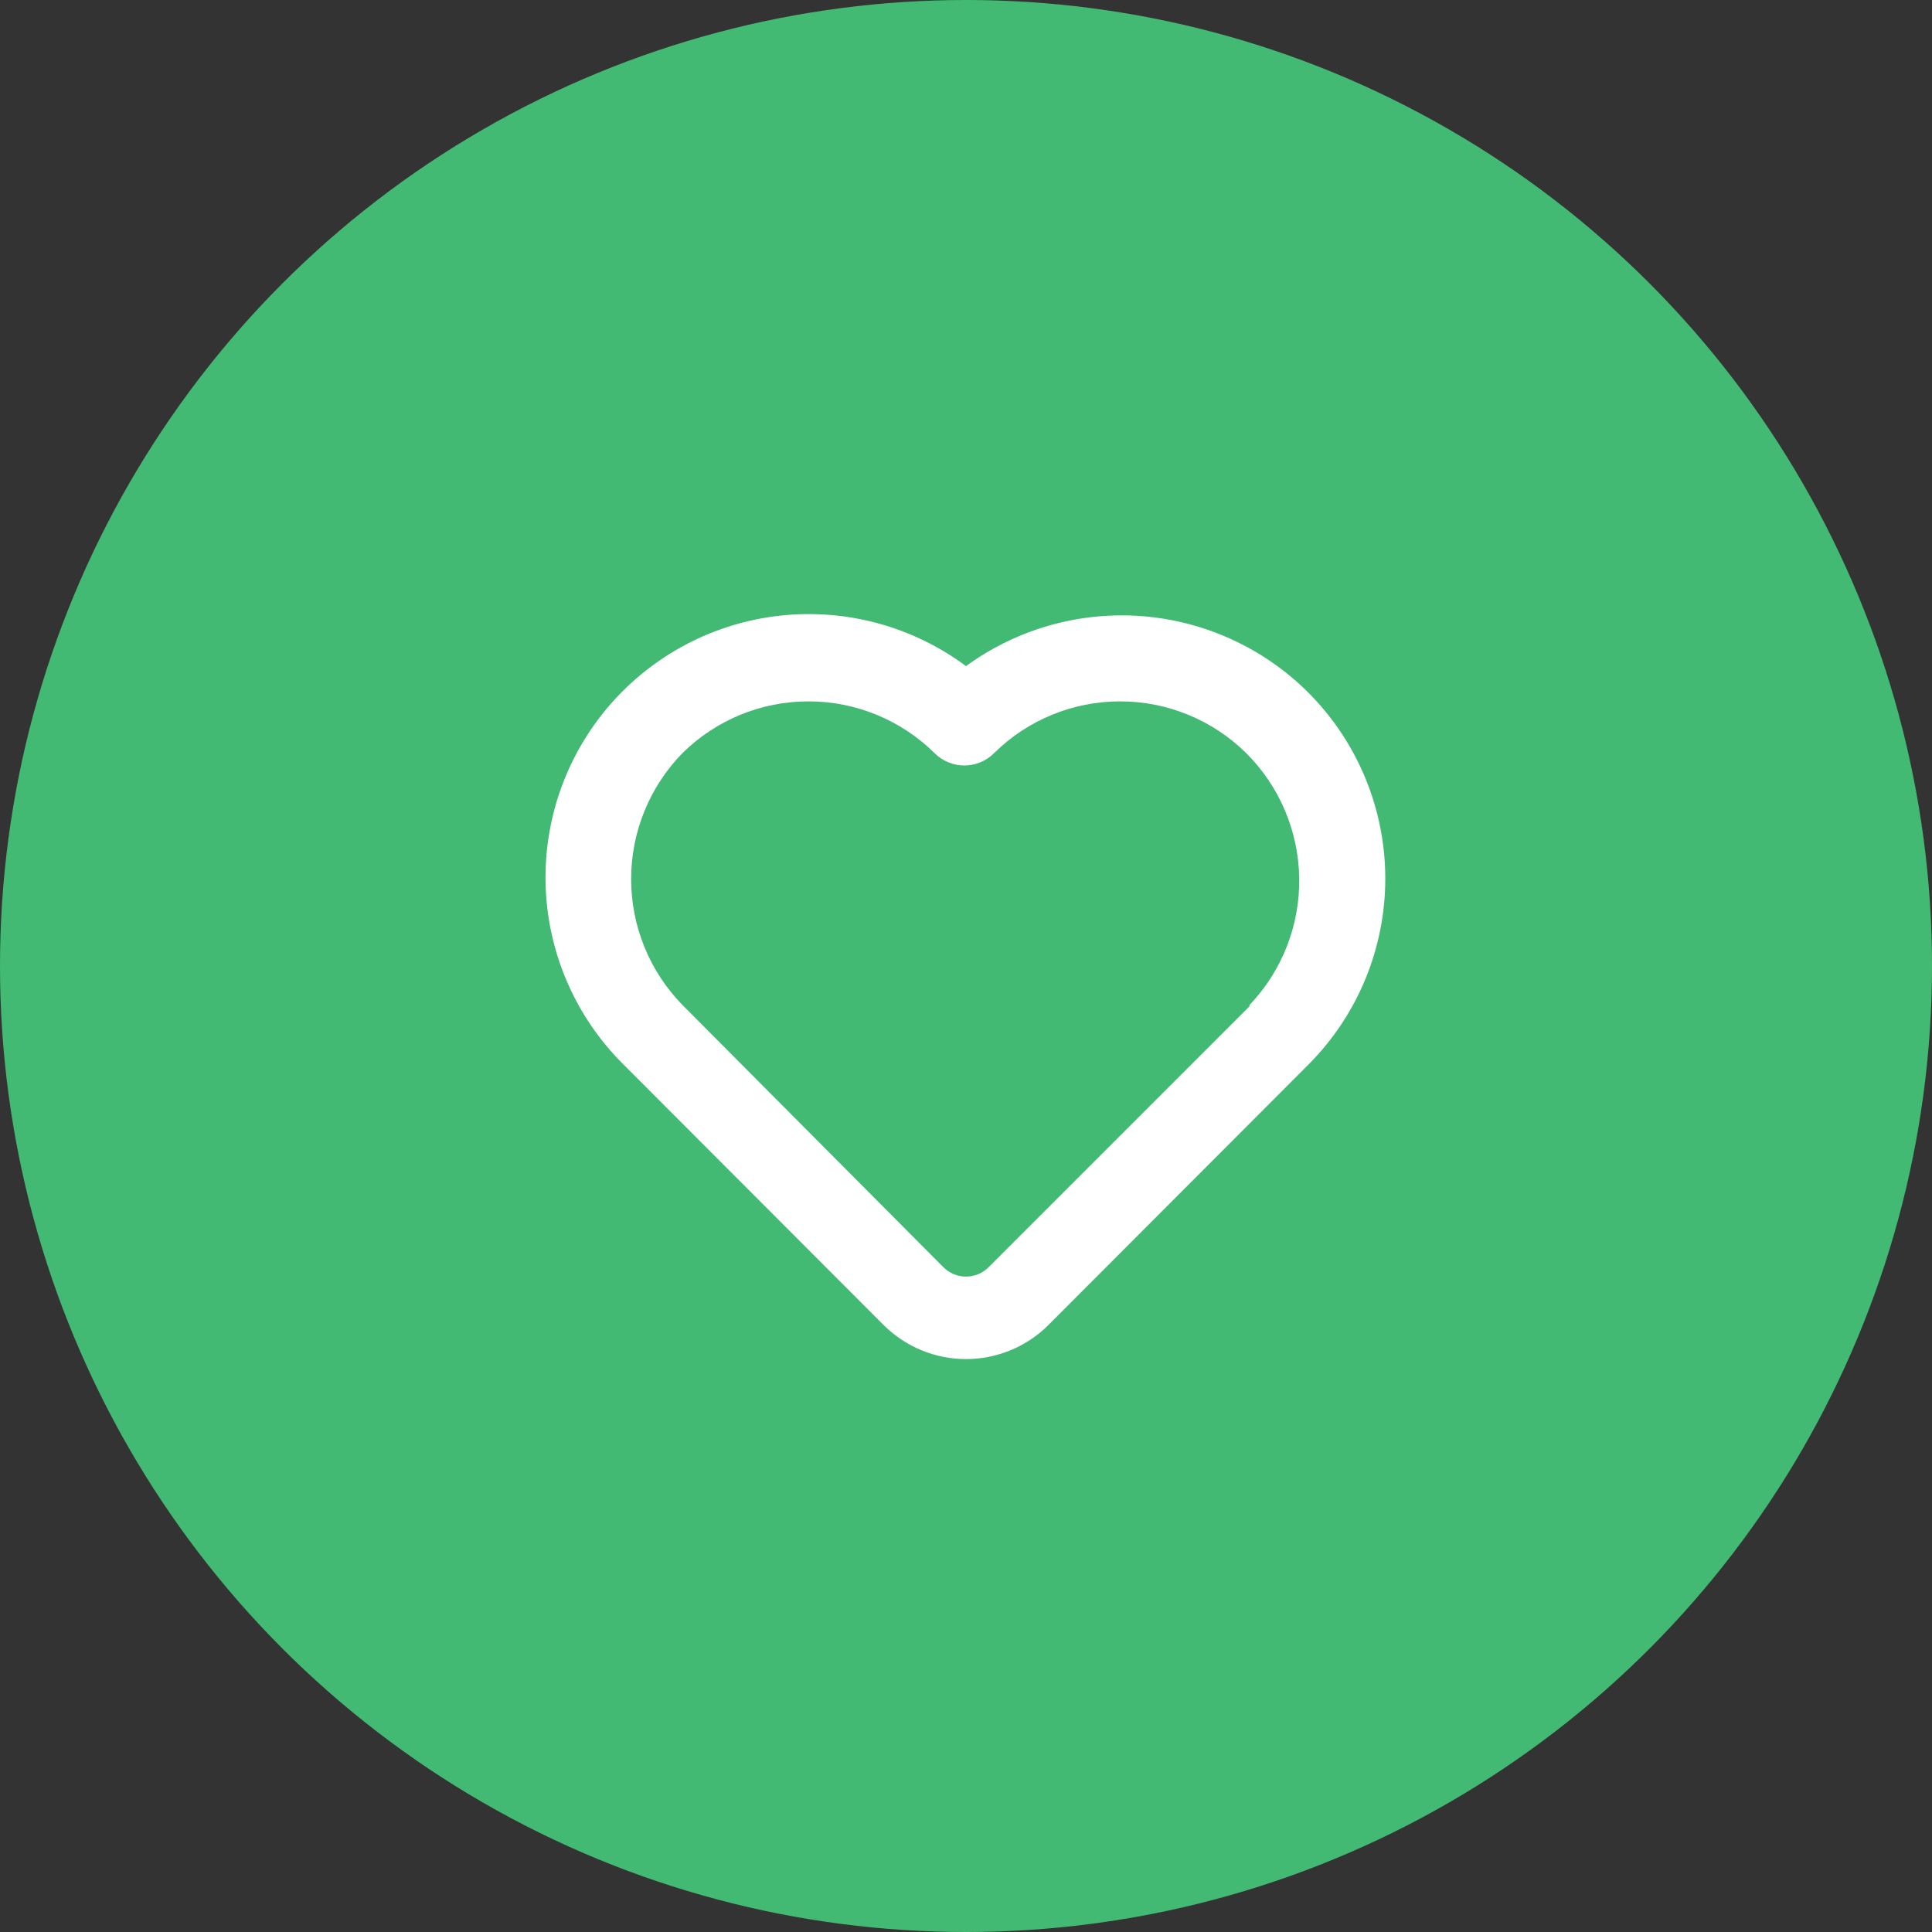
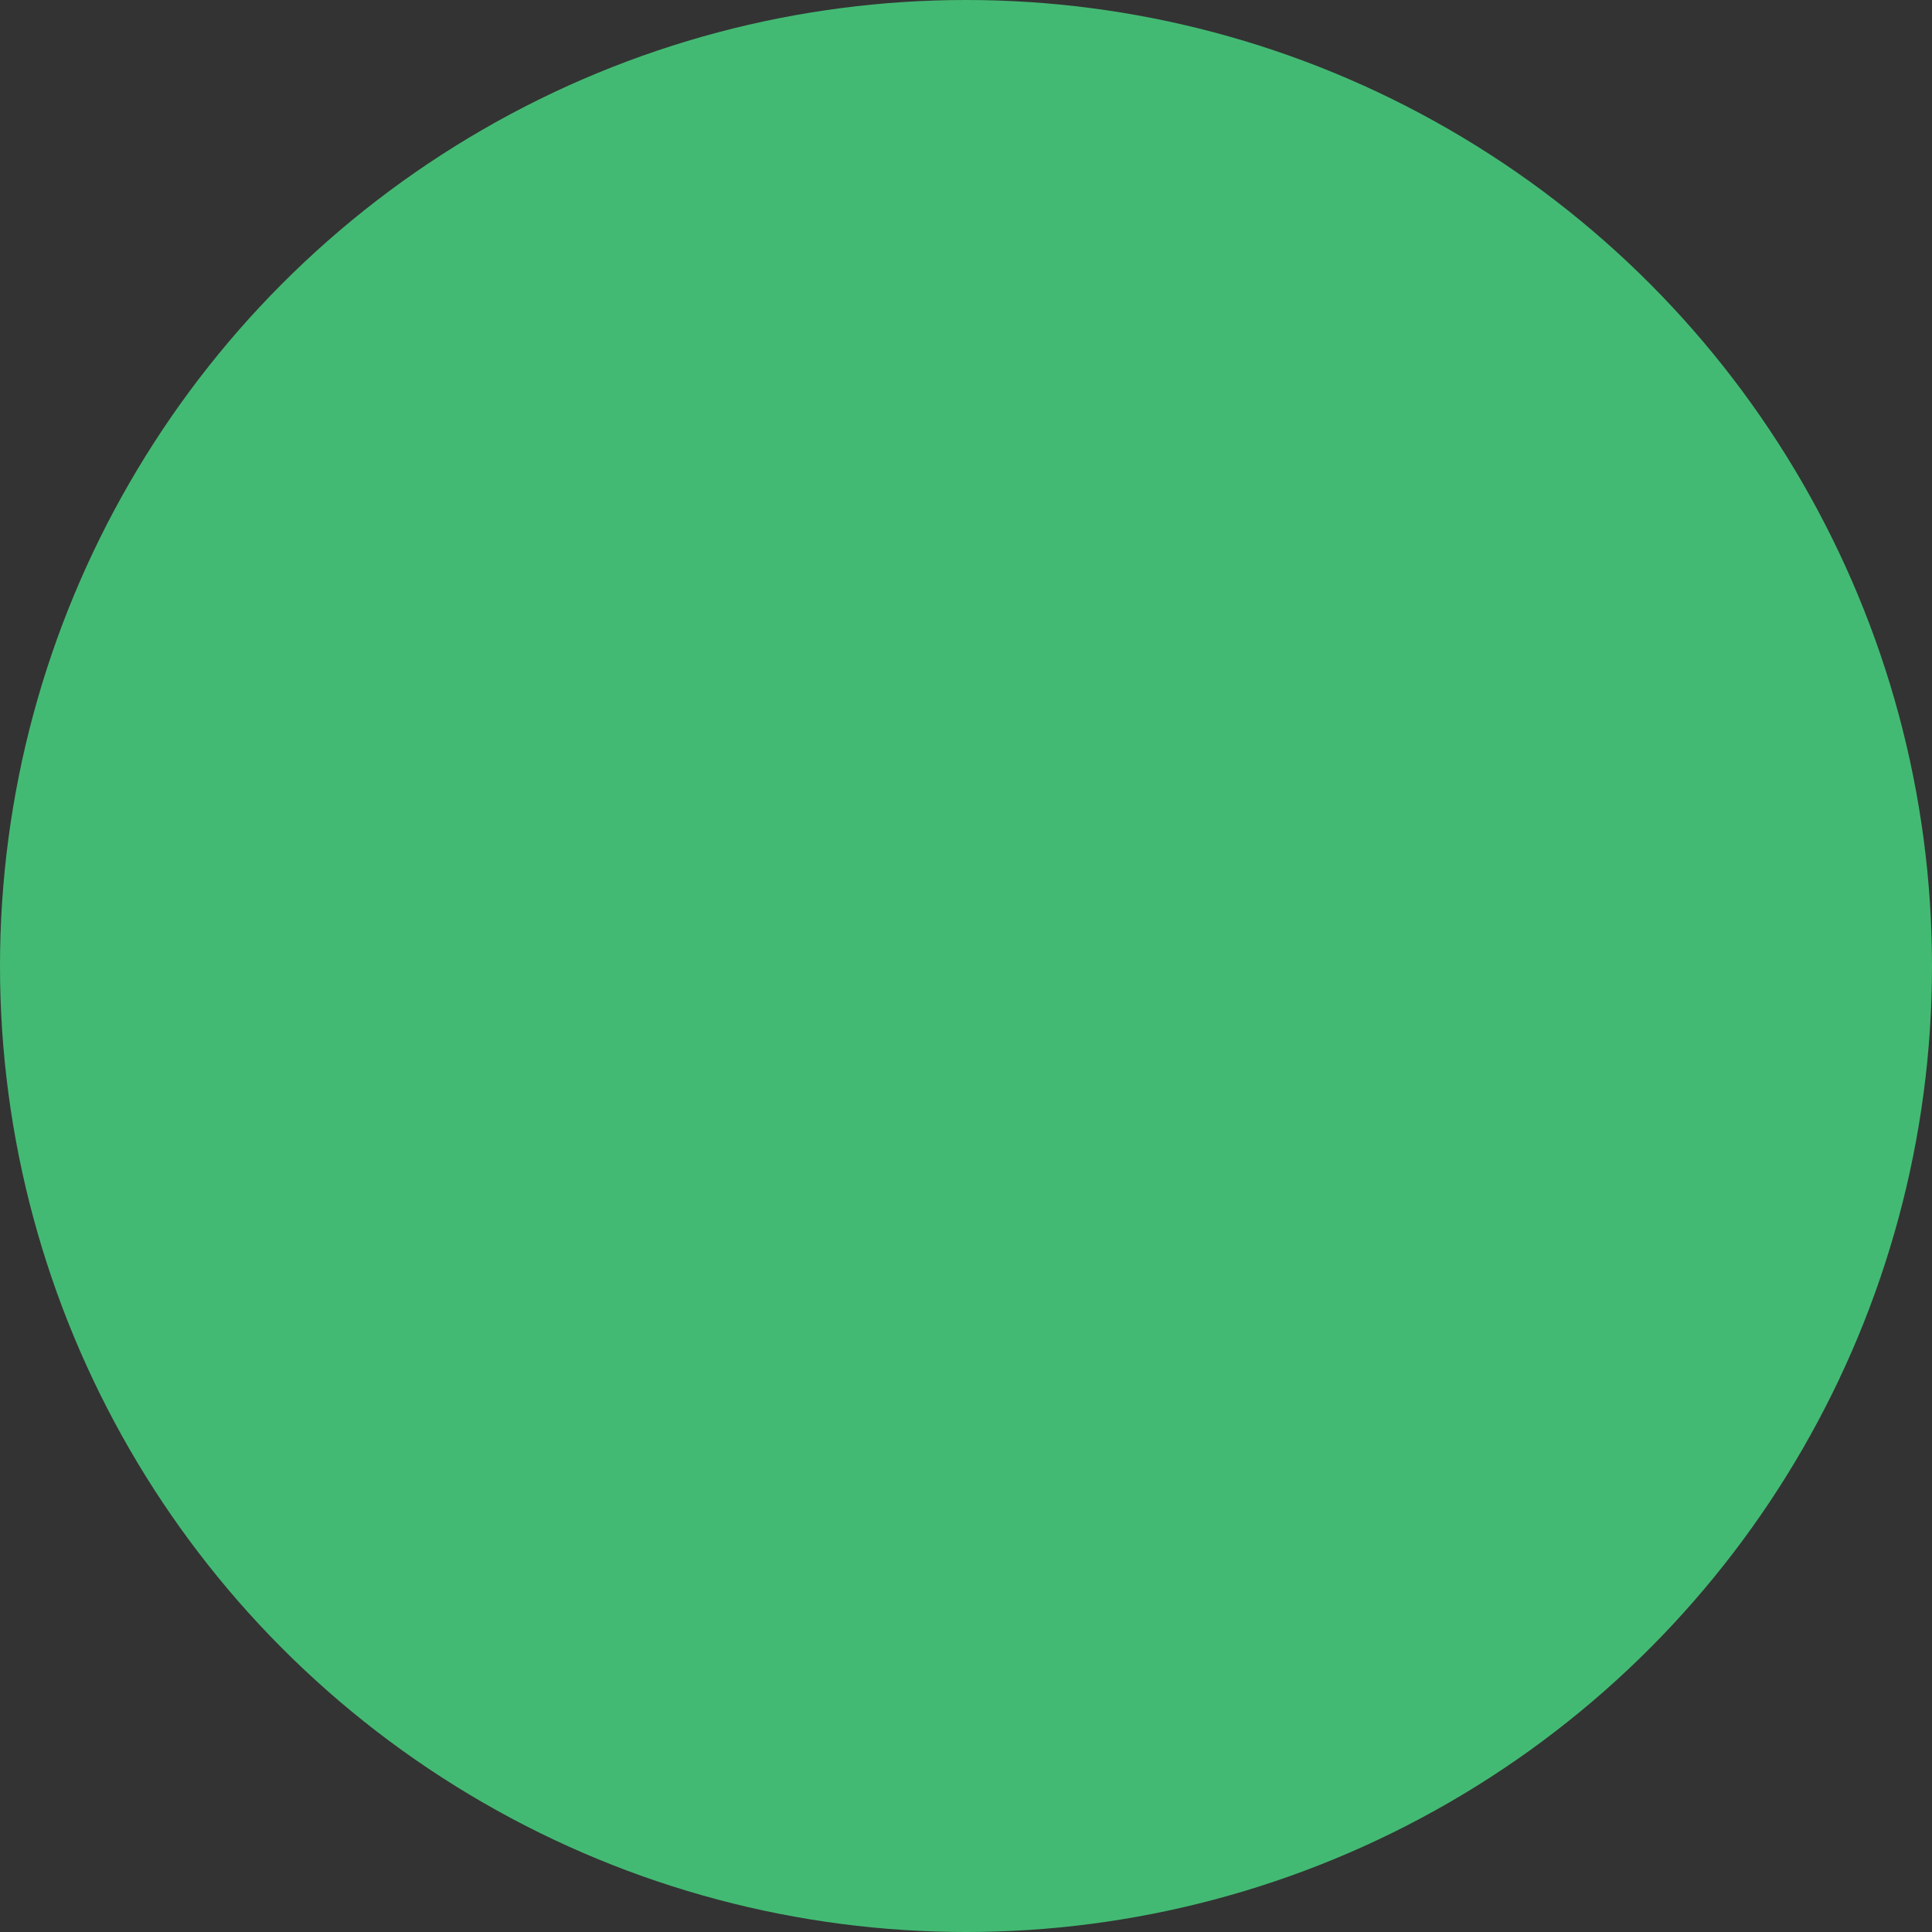
<svg xmlns="http://www.w3.org/2000/svg" width="46" height="46" viewBox="0 0 46 46" fill="none">
  <rect x="0" y="0" width="46" height="46" fill="#333333" stroke="none" />
  <circle cx="23" cy="23" r="23" fill="#43BA73" />
-   <path d="M31.16 16.5C30.1 15.437 28.695 14.789 27.199 14.671C25.702 14.554 24.213 14.976 23 15.86C21.728 14.914 20.144 14.485 18.568 14.659C16.992 14.834 15.541 15.599 14.506 16.801C13.472 18.002 12.931 19.552 12.993 21.136C13.055 22.721 13.715 24.223 14.84 25.34L21.05 31.56C21.57 32.072 22.271 32.359 23 32.359C23.73 32.359 24.43 32.072 24.95 31.56L31.16 25.34C32.328 24.165 32.983 22.576 32.983 20.92C32.983 19.264 32.328 17.675 31.16 16.5V16.5ZM29.75 23.96L23.54 30.17C23.47 30.241 23.386 30.298 23.293 30.337C23.2 30.375 23.101 30.395 23 30.395C22.9 30.395 22.8 30.375 22.708 30.337C22.615 30.298 22.531 30.241 22.46 30.17L16.25 23.93C15.466 23.128 15.027 22.052 15.027 20.93C15.027 19.809 15.466 18.732 16.25 17.93C17.049 17.141 18.127 16.699 19.25 16.699C20.373 16.699 21.451 17.141 22.25 17.93C22.343 18.024 22.454 18.098 22.576 18.149C22.698 18.2 22.828 18.226 22.96 18.226C23.092 18.226 23.223 18.2 23.345 18.149C23.467 18.098 23.577 18.024 23.67 17.93C24.469 17.141 25.547 16.699 26.67 16.699C27.793 16.699 28.871 17.141 29.67 17.93C30.465 18.721 30.919 19.792 30.934 20.914C30.949 22.035 30.524 23.118 29.75 23.93V23.96Z" fill="white" />
</svg>